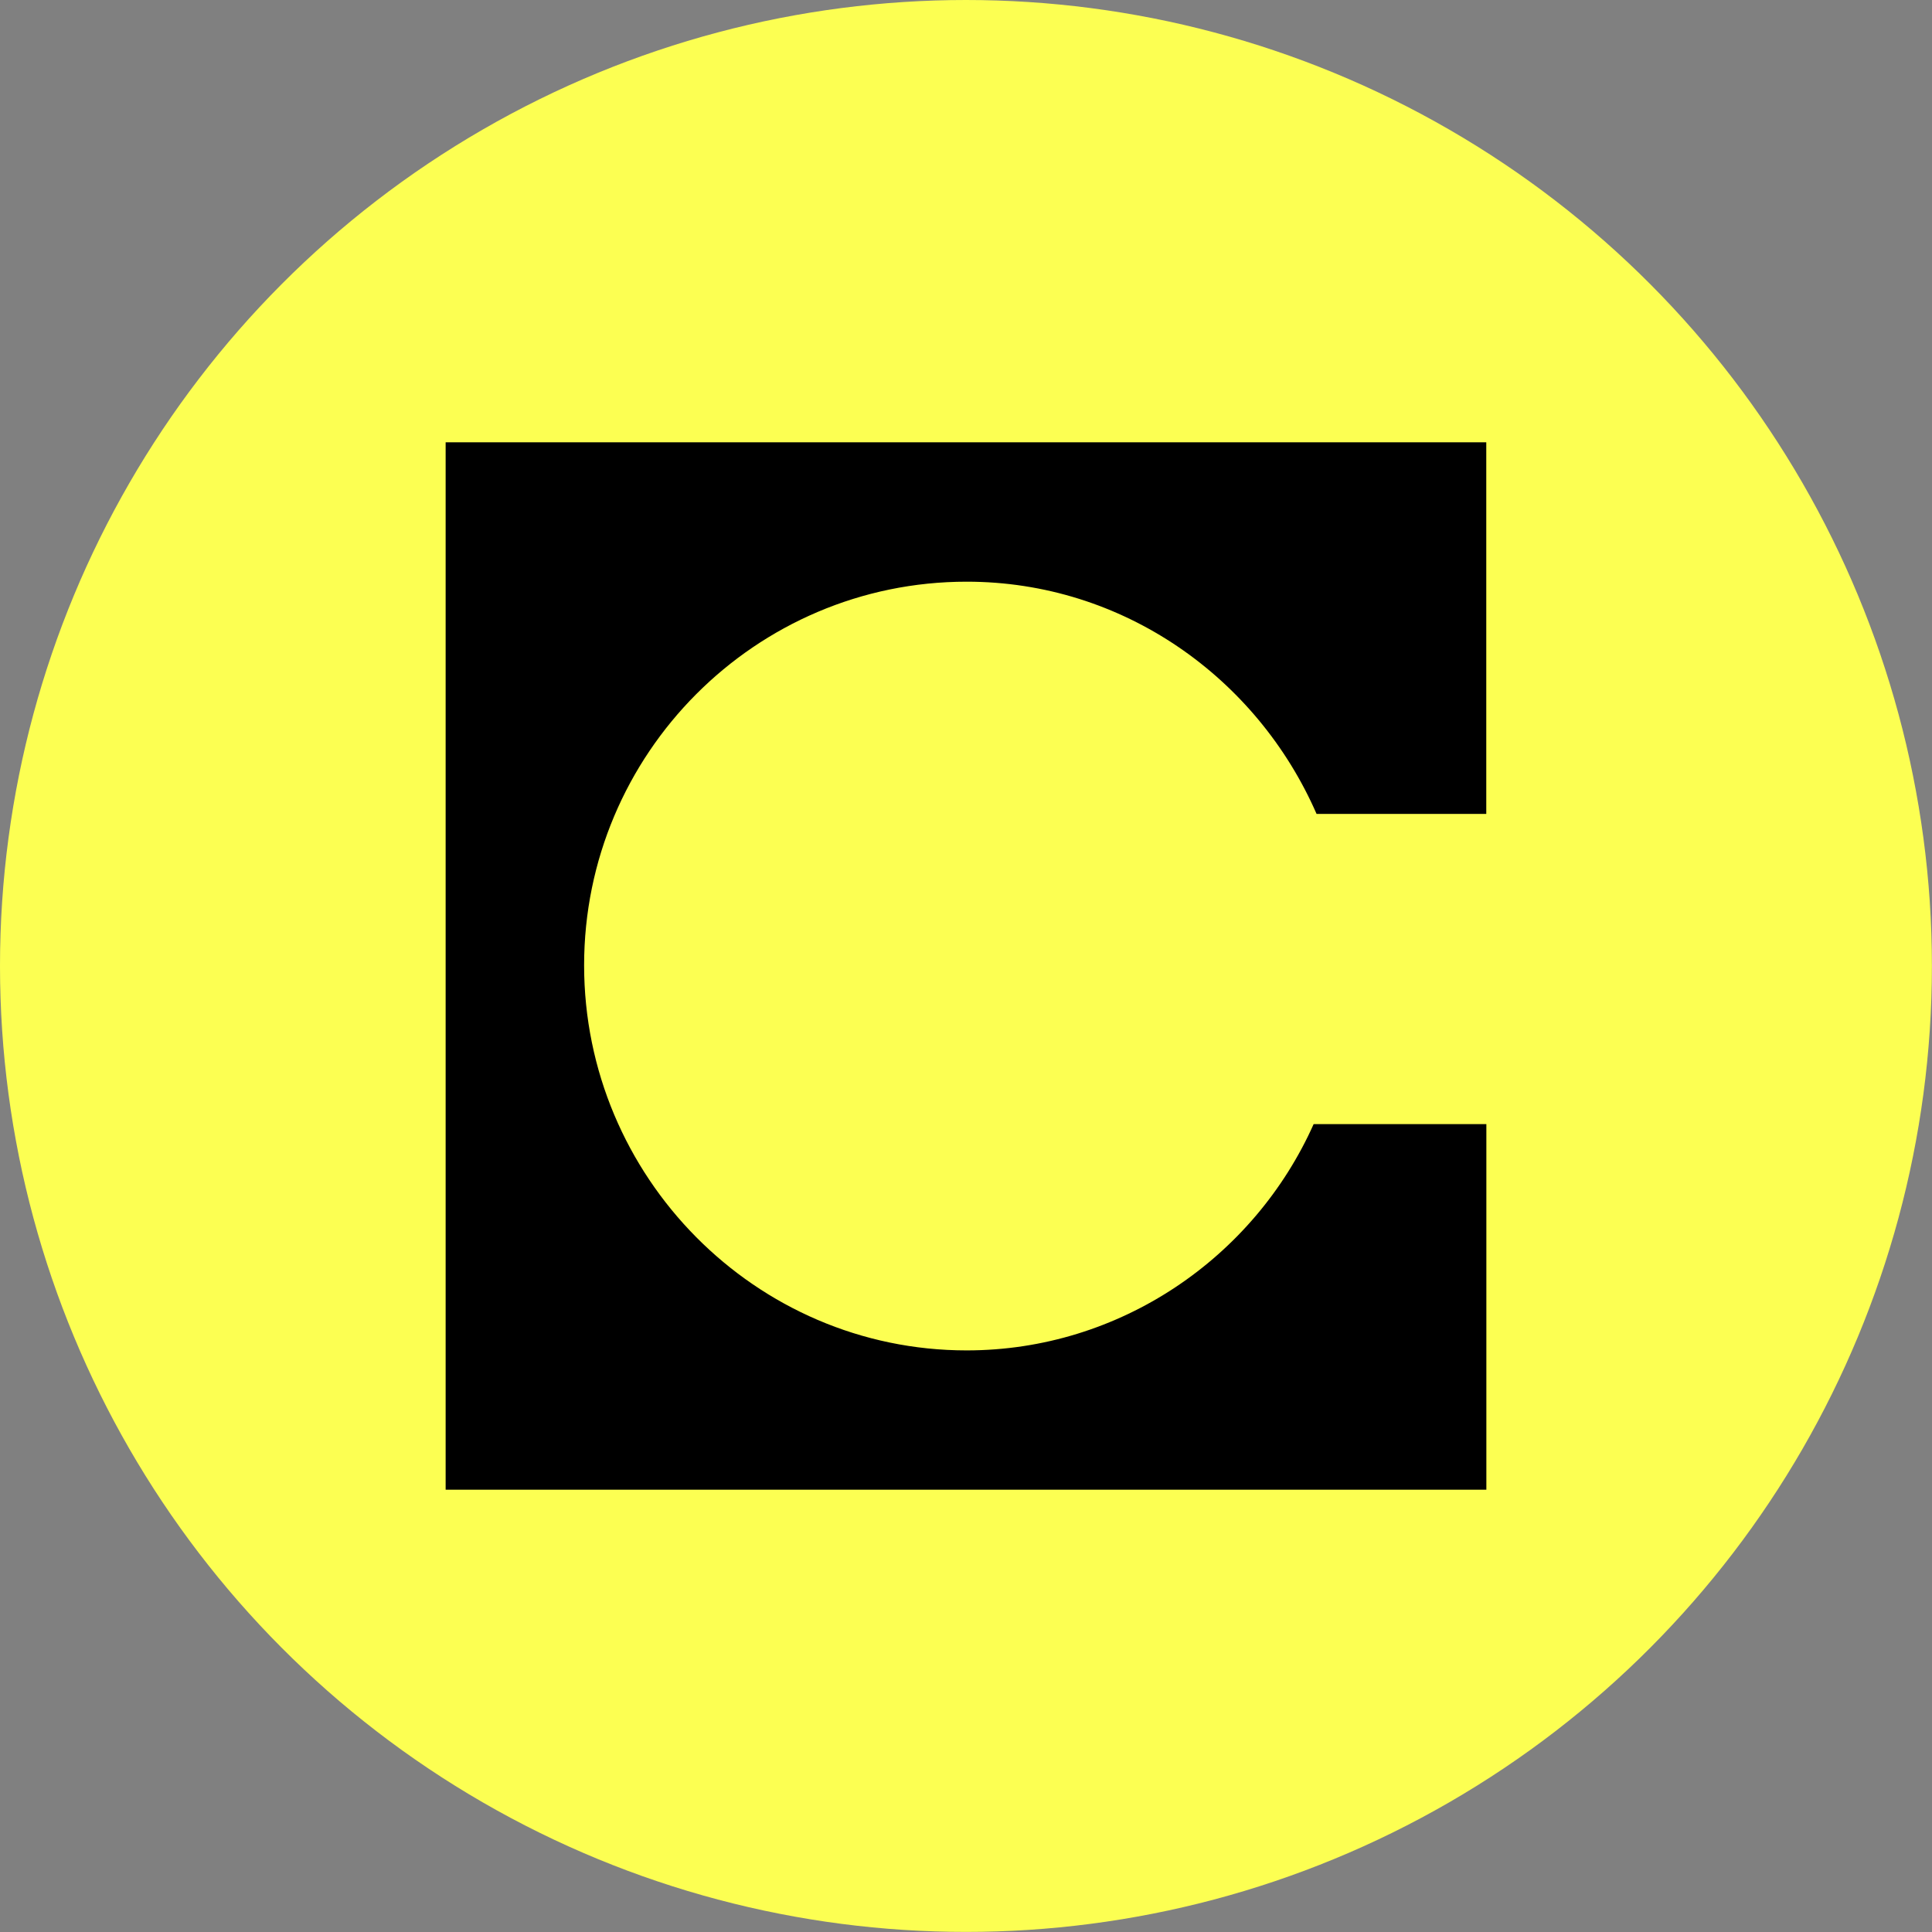
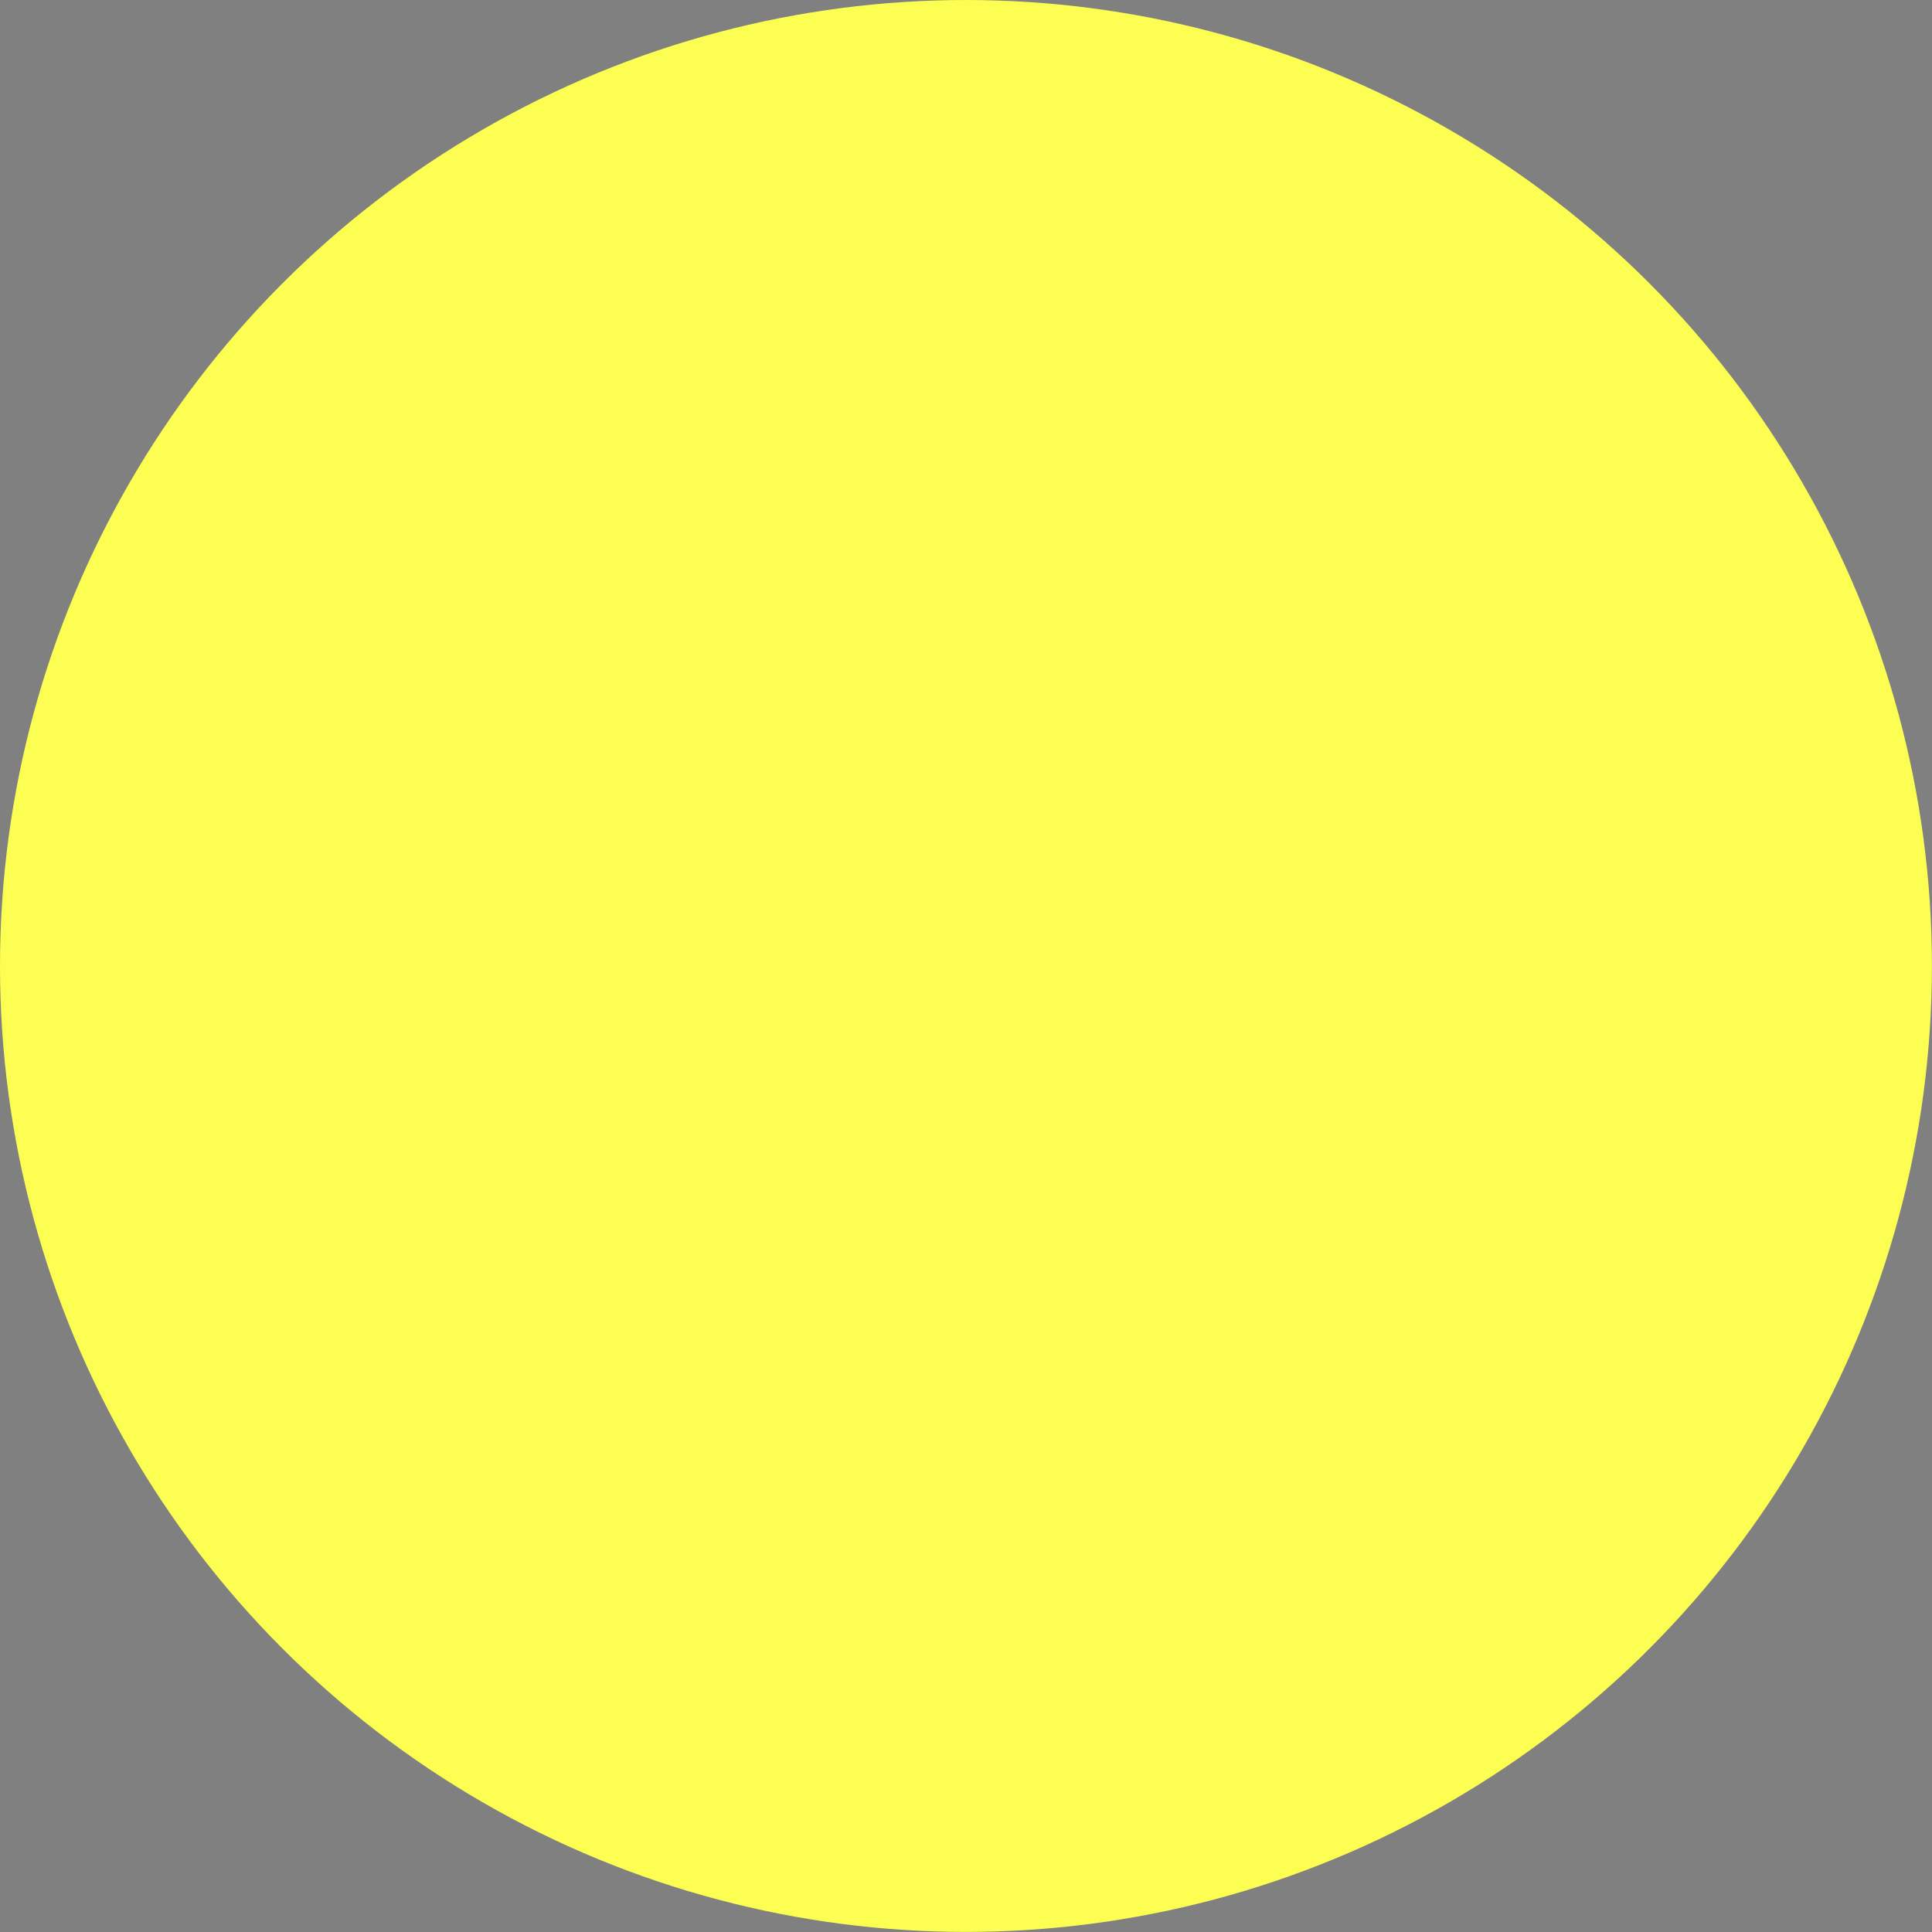
<svg xmlns="http://www.w3.org/2000/svg" id="uuid-7d1bcb4d-2780-4c59-8a43-15573255fd88" viewBox="0 0 23.077 23.077">
  <rect x="0" y="0" width="23.077" height="23.077" fill="#808080" stroke="none" />
  <circle cx="11.538" cy="11.538" r="11.538" style="fill:#fcff52; stroke-width:0px;" />
-   <path d="M17.754,5.283H5.323v12.511h12.431v-4.367h-2.063c-.711,1.593-2.312,2.703-4.144,2.703-2.525,0-4.57-2.076-4.57-4.6,0-2.524,2.045-4.582,4.57-4.582,1.867,0,3.468,1.146,4.179,2.774h2.027v-4.439Z" style="fill:#000; fill-rule:evenodd; stroke-width:0px;" />
</svg>